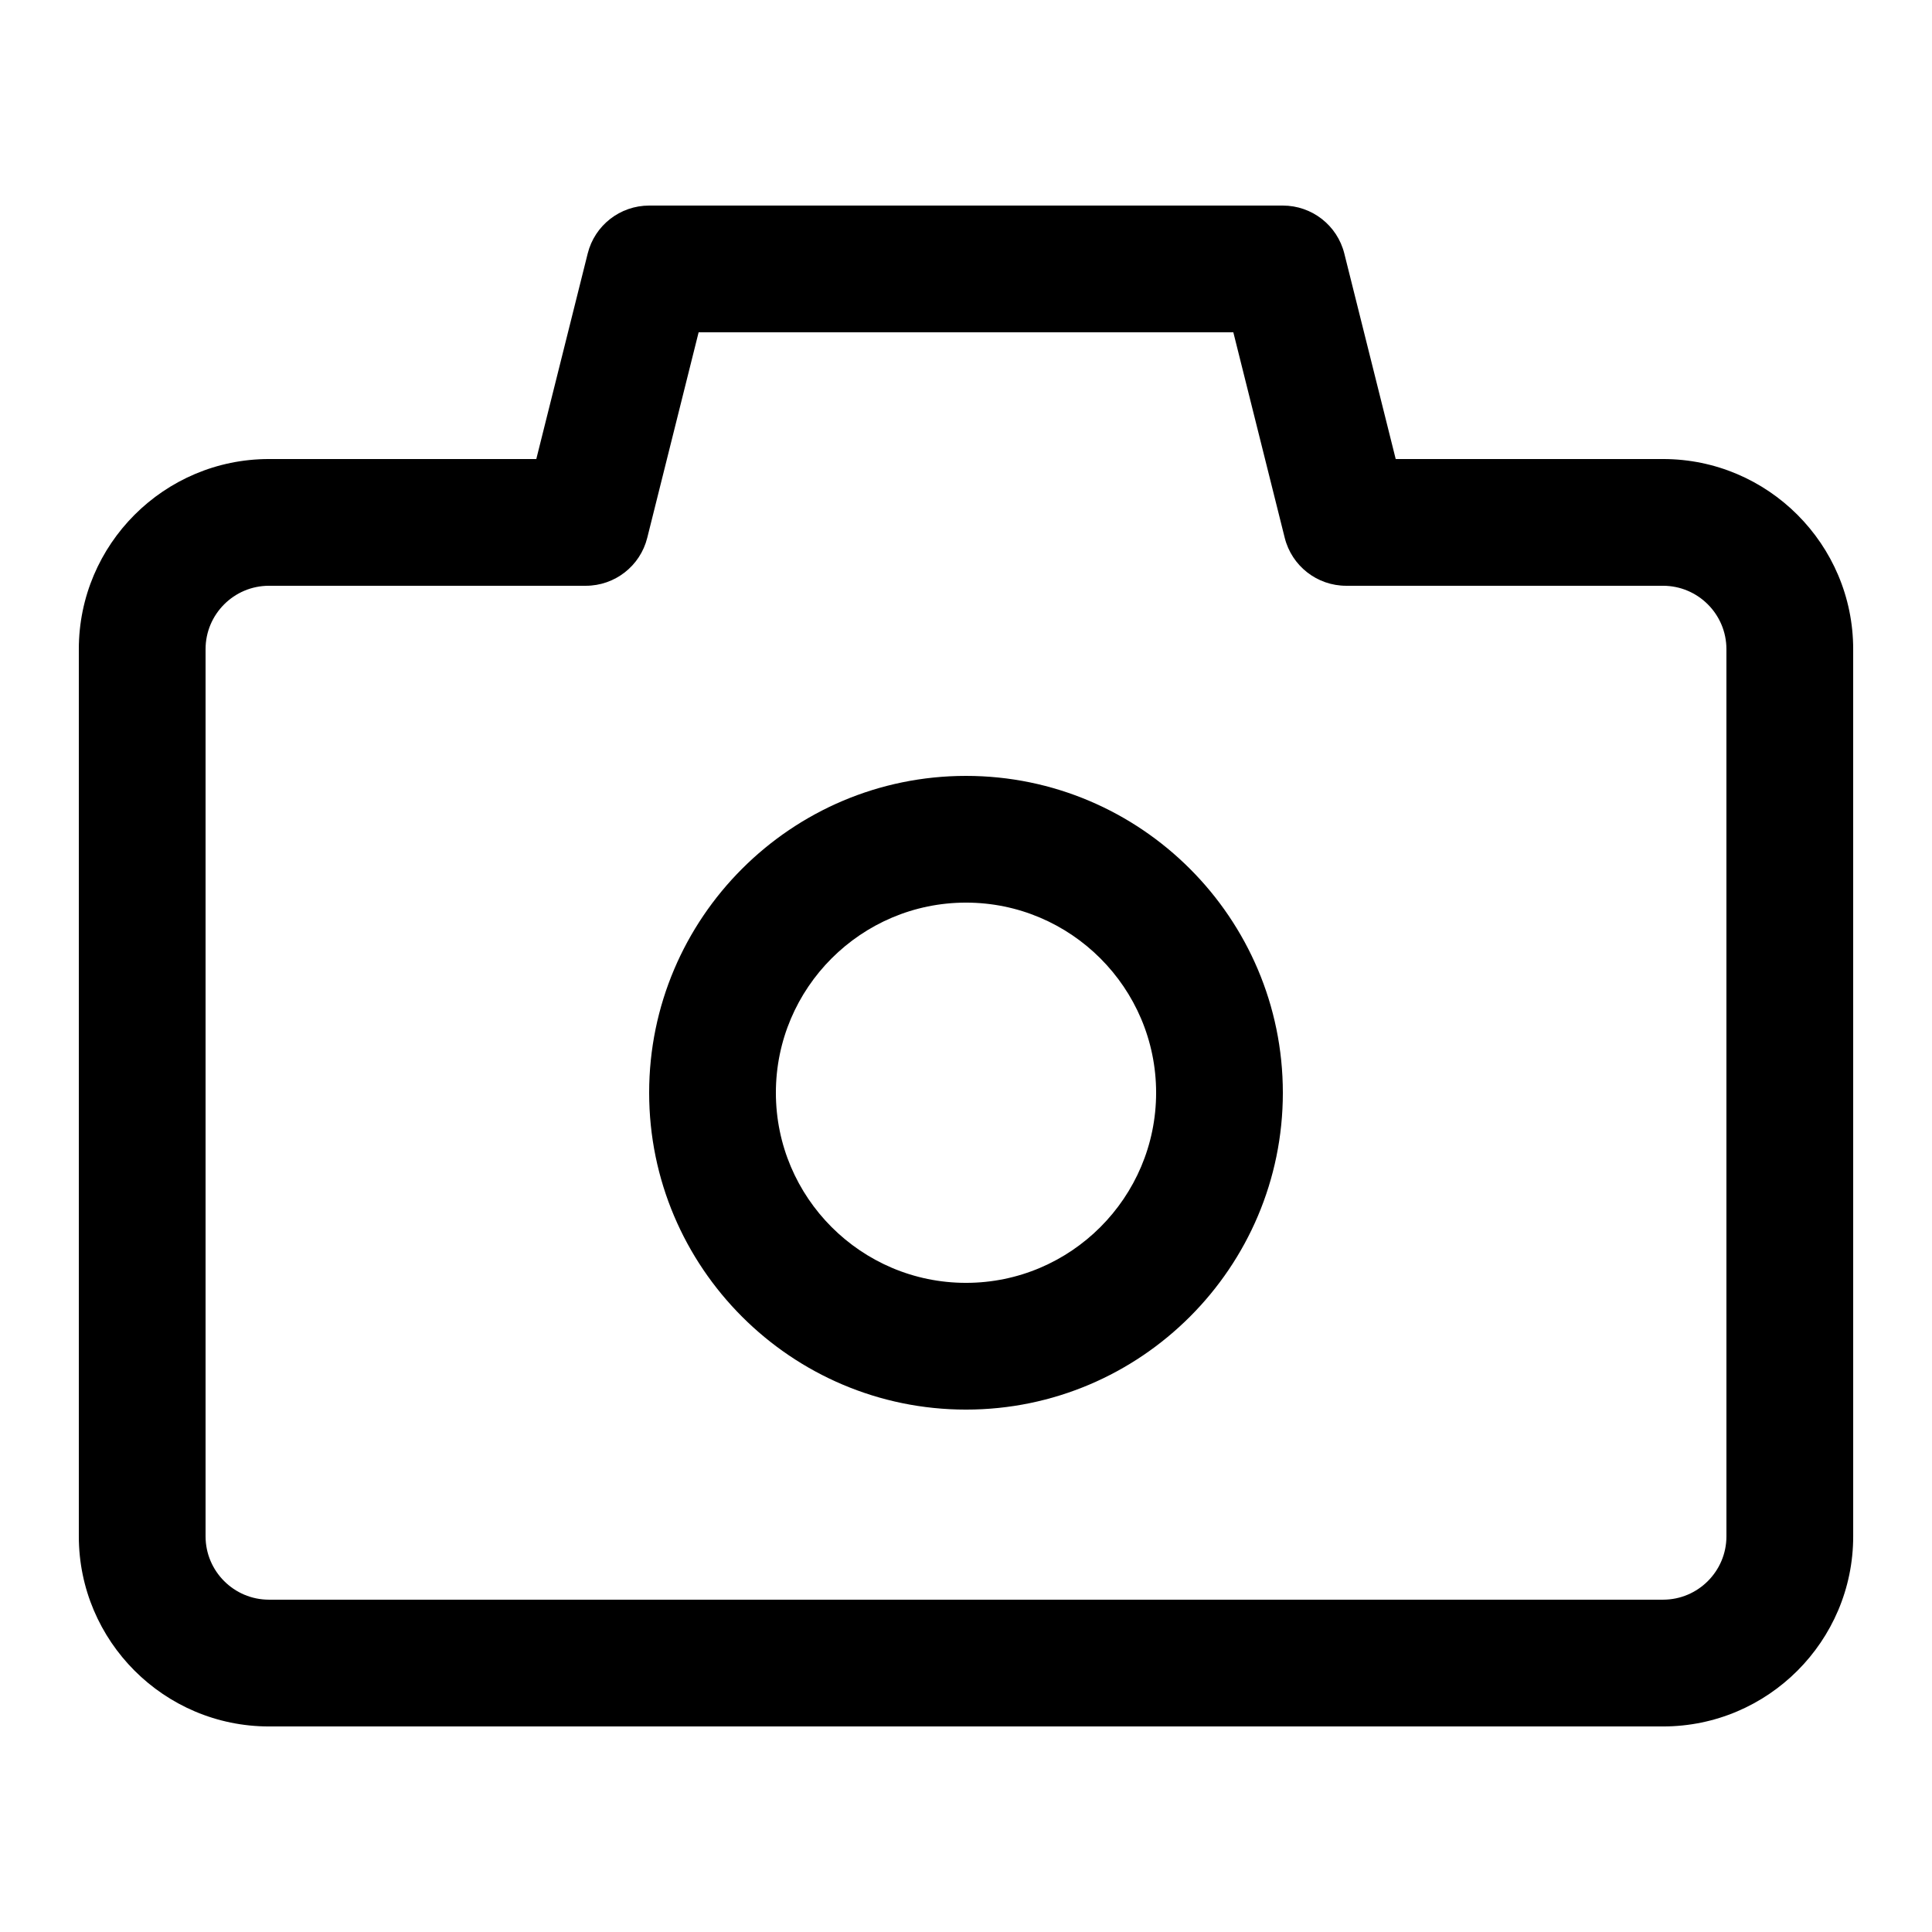
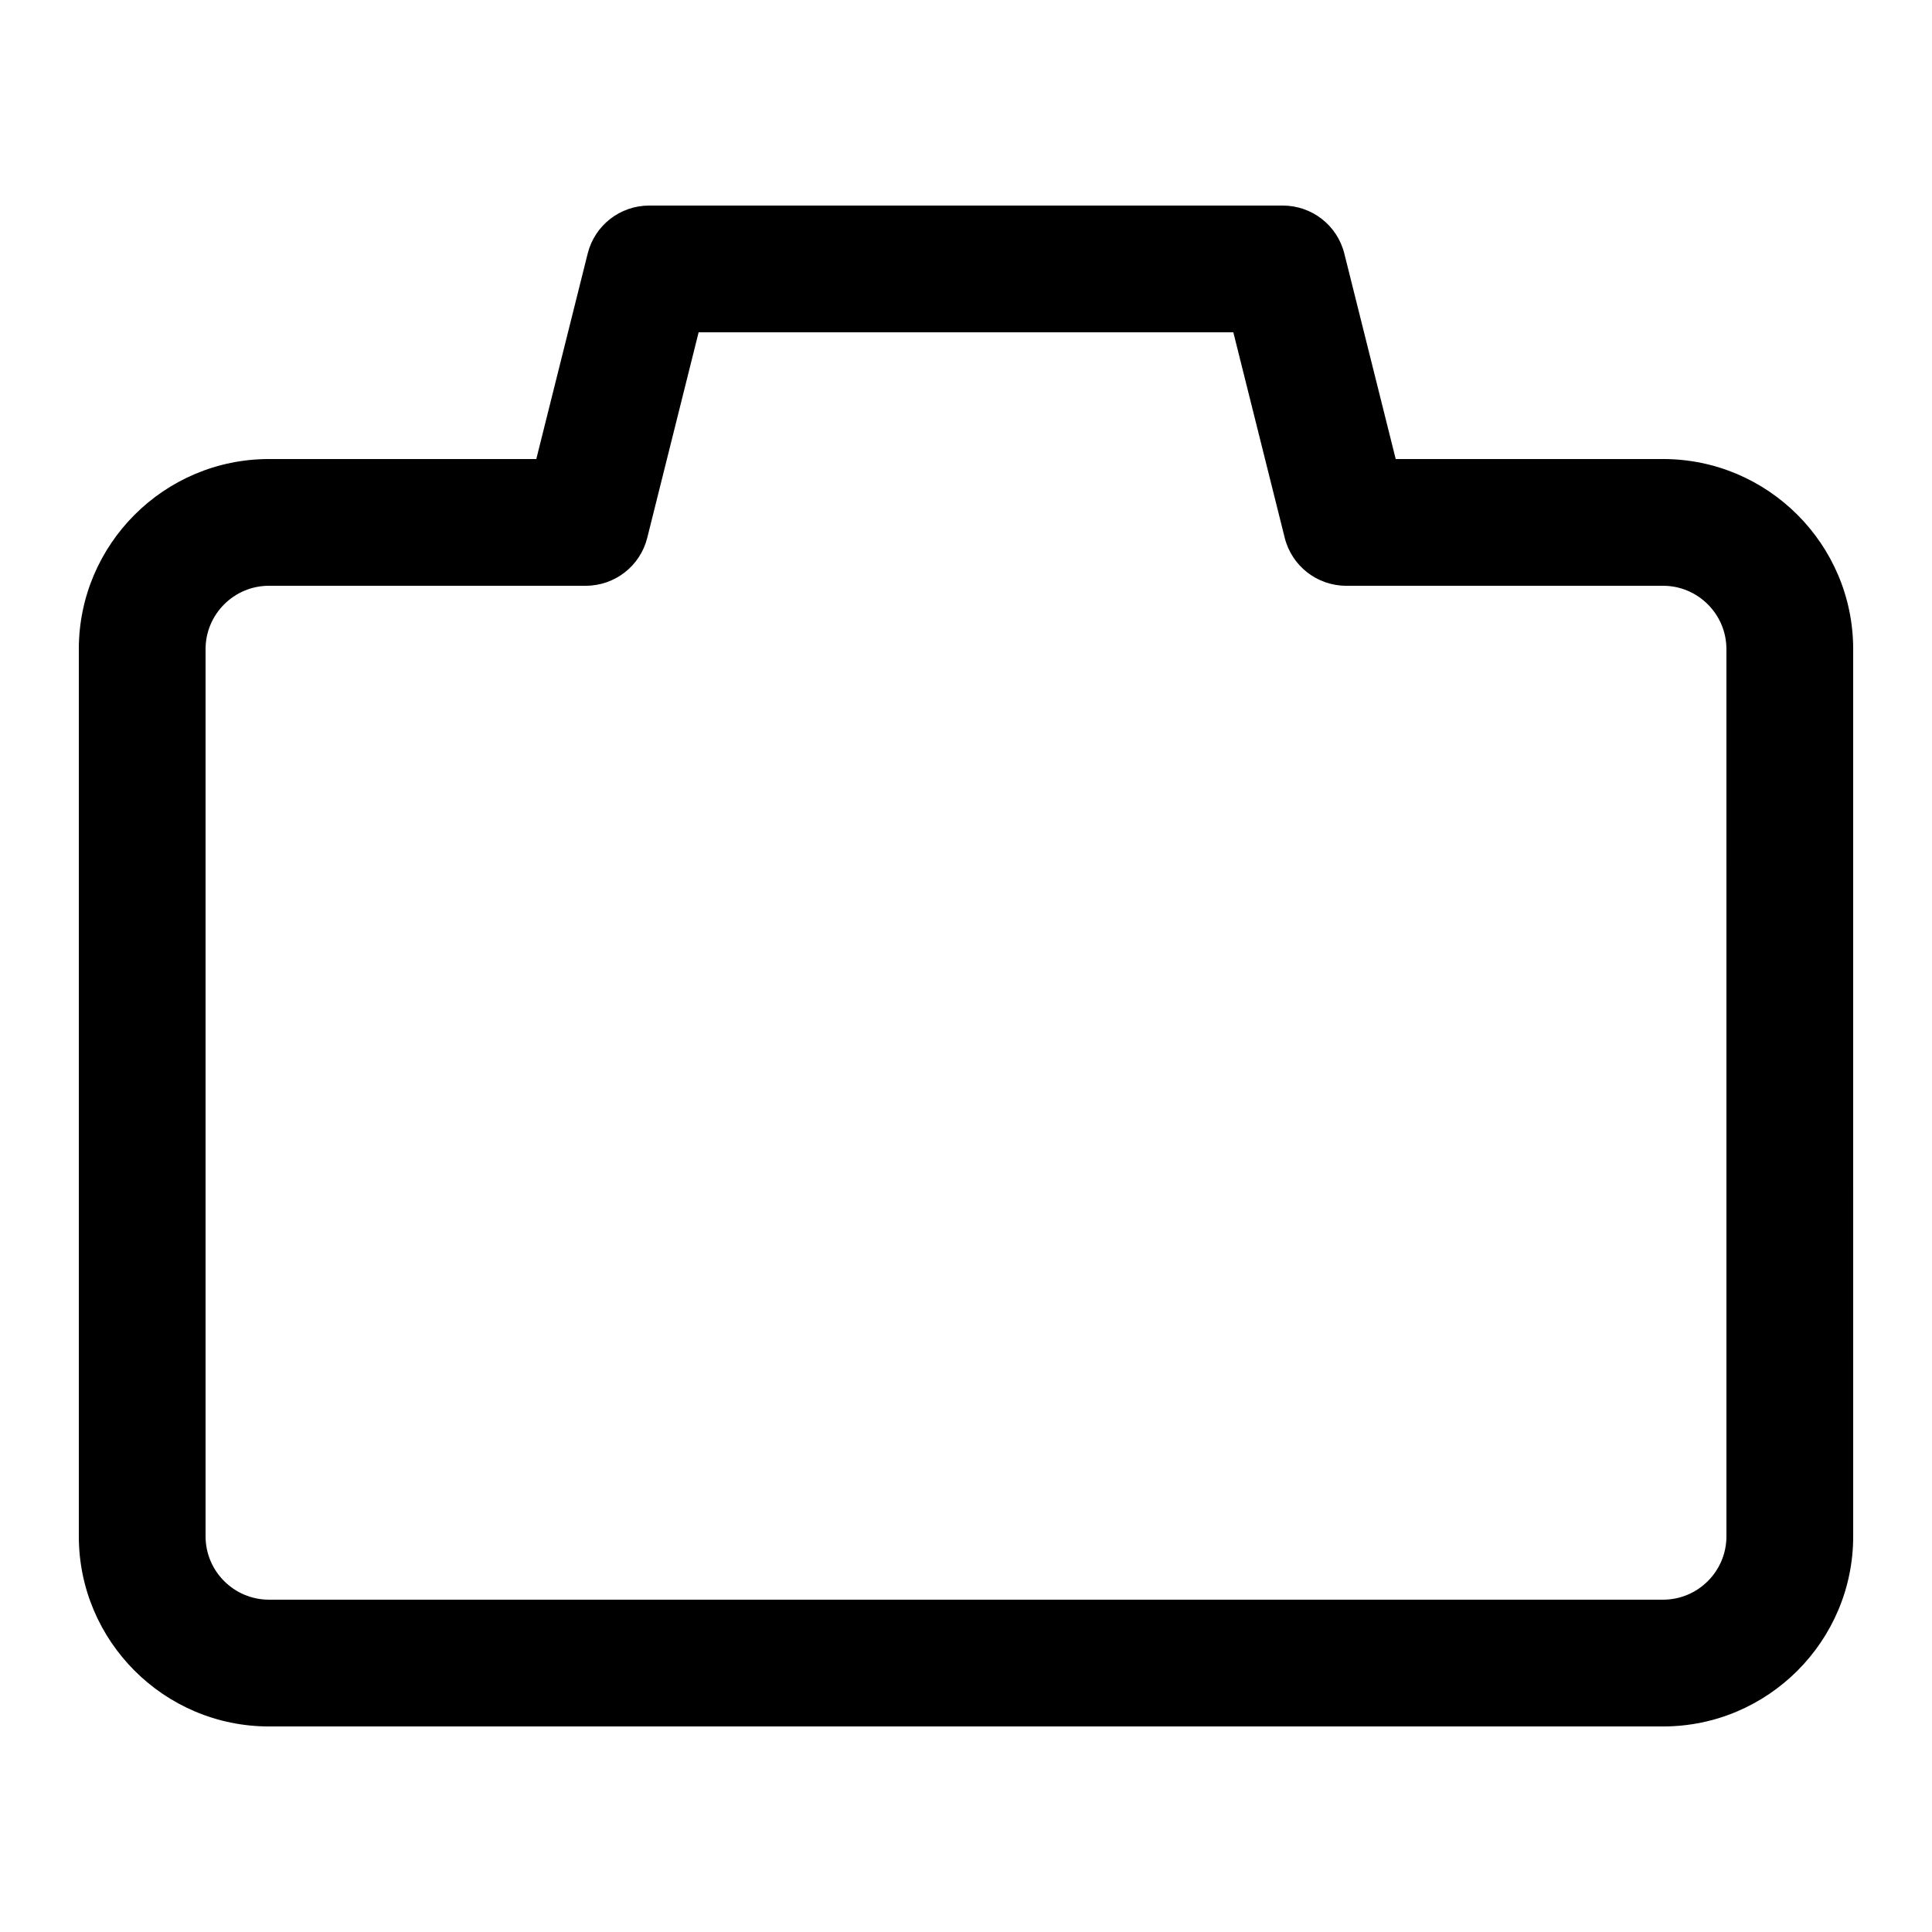
<svg xmlns="http://www.w3.org/2000/svg" fill="#000000" width="800px" height="800px" version="1.1" viewBox="144 144 512 512">
  <g>
    <path d="m584.73 265.65h-70.852l-13.621-54.461c-1.867-7.473-8.582-12.711-16.293-12.711h-167.93c-7.711 0-14.426 5.238-16.289 12.711l-13.621 54.461h-70.852c-27.777 0-50.383 22.605-50.383 50.383v235.11c0 27.777 22.605 50.383 50.383 50.383h369.46c27.777 0 50.383-22.605 50.383-50.383l-0.004-235.11c0-27.777-22.605-50.383-50.379-50.383zm16.793 285.49c0 9.254-7.539 16.793-16.793 16.793h-369.46c-9.254 0-16.793-7.539-16.793-16.793v-235.11c0-9.254 7.539-16.793 16.793-16.793h83.969c7.707 0 14.426-5.238 16.289-12.711l13.617-54.465h141.7l13.621 54.461c1.867 7.473 8.582 12.715 16.293 12.715h83.969c9.254 0 16.793 7.539 16.793 16.793z" />
-     <path d="m400 349.62c-46.301 0-83.969 37.668-83.969 83.969 0 46.301 37.668 83.969 83.969 83.969s83.969-37.668 83.969-83.969c-0.004-46.301-37.672-83.969-83.969-83.969zm0 134.35c-27.777 0-50.383-22.605-50.383-50.383 0-27.777 22.605-50.383 50.383-50.383s50.383 22.605 50.383 50.383c-0.004 27.781-22.609 50.383-50.383 50.383z" />
  </g>
</svg>